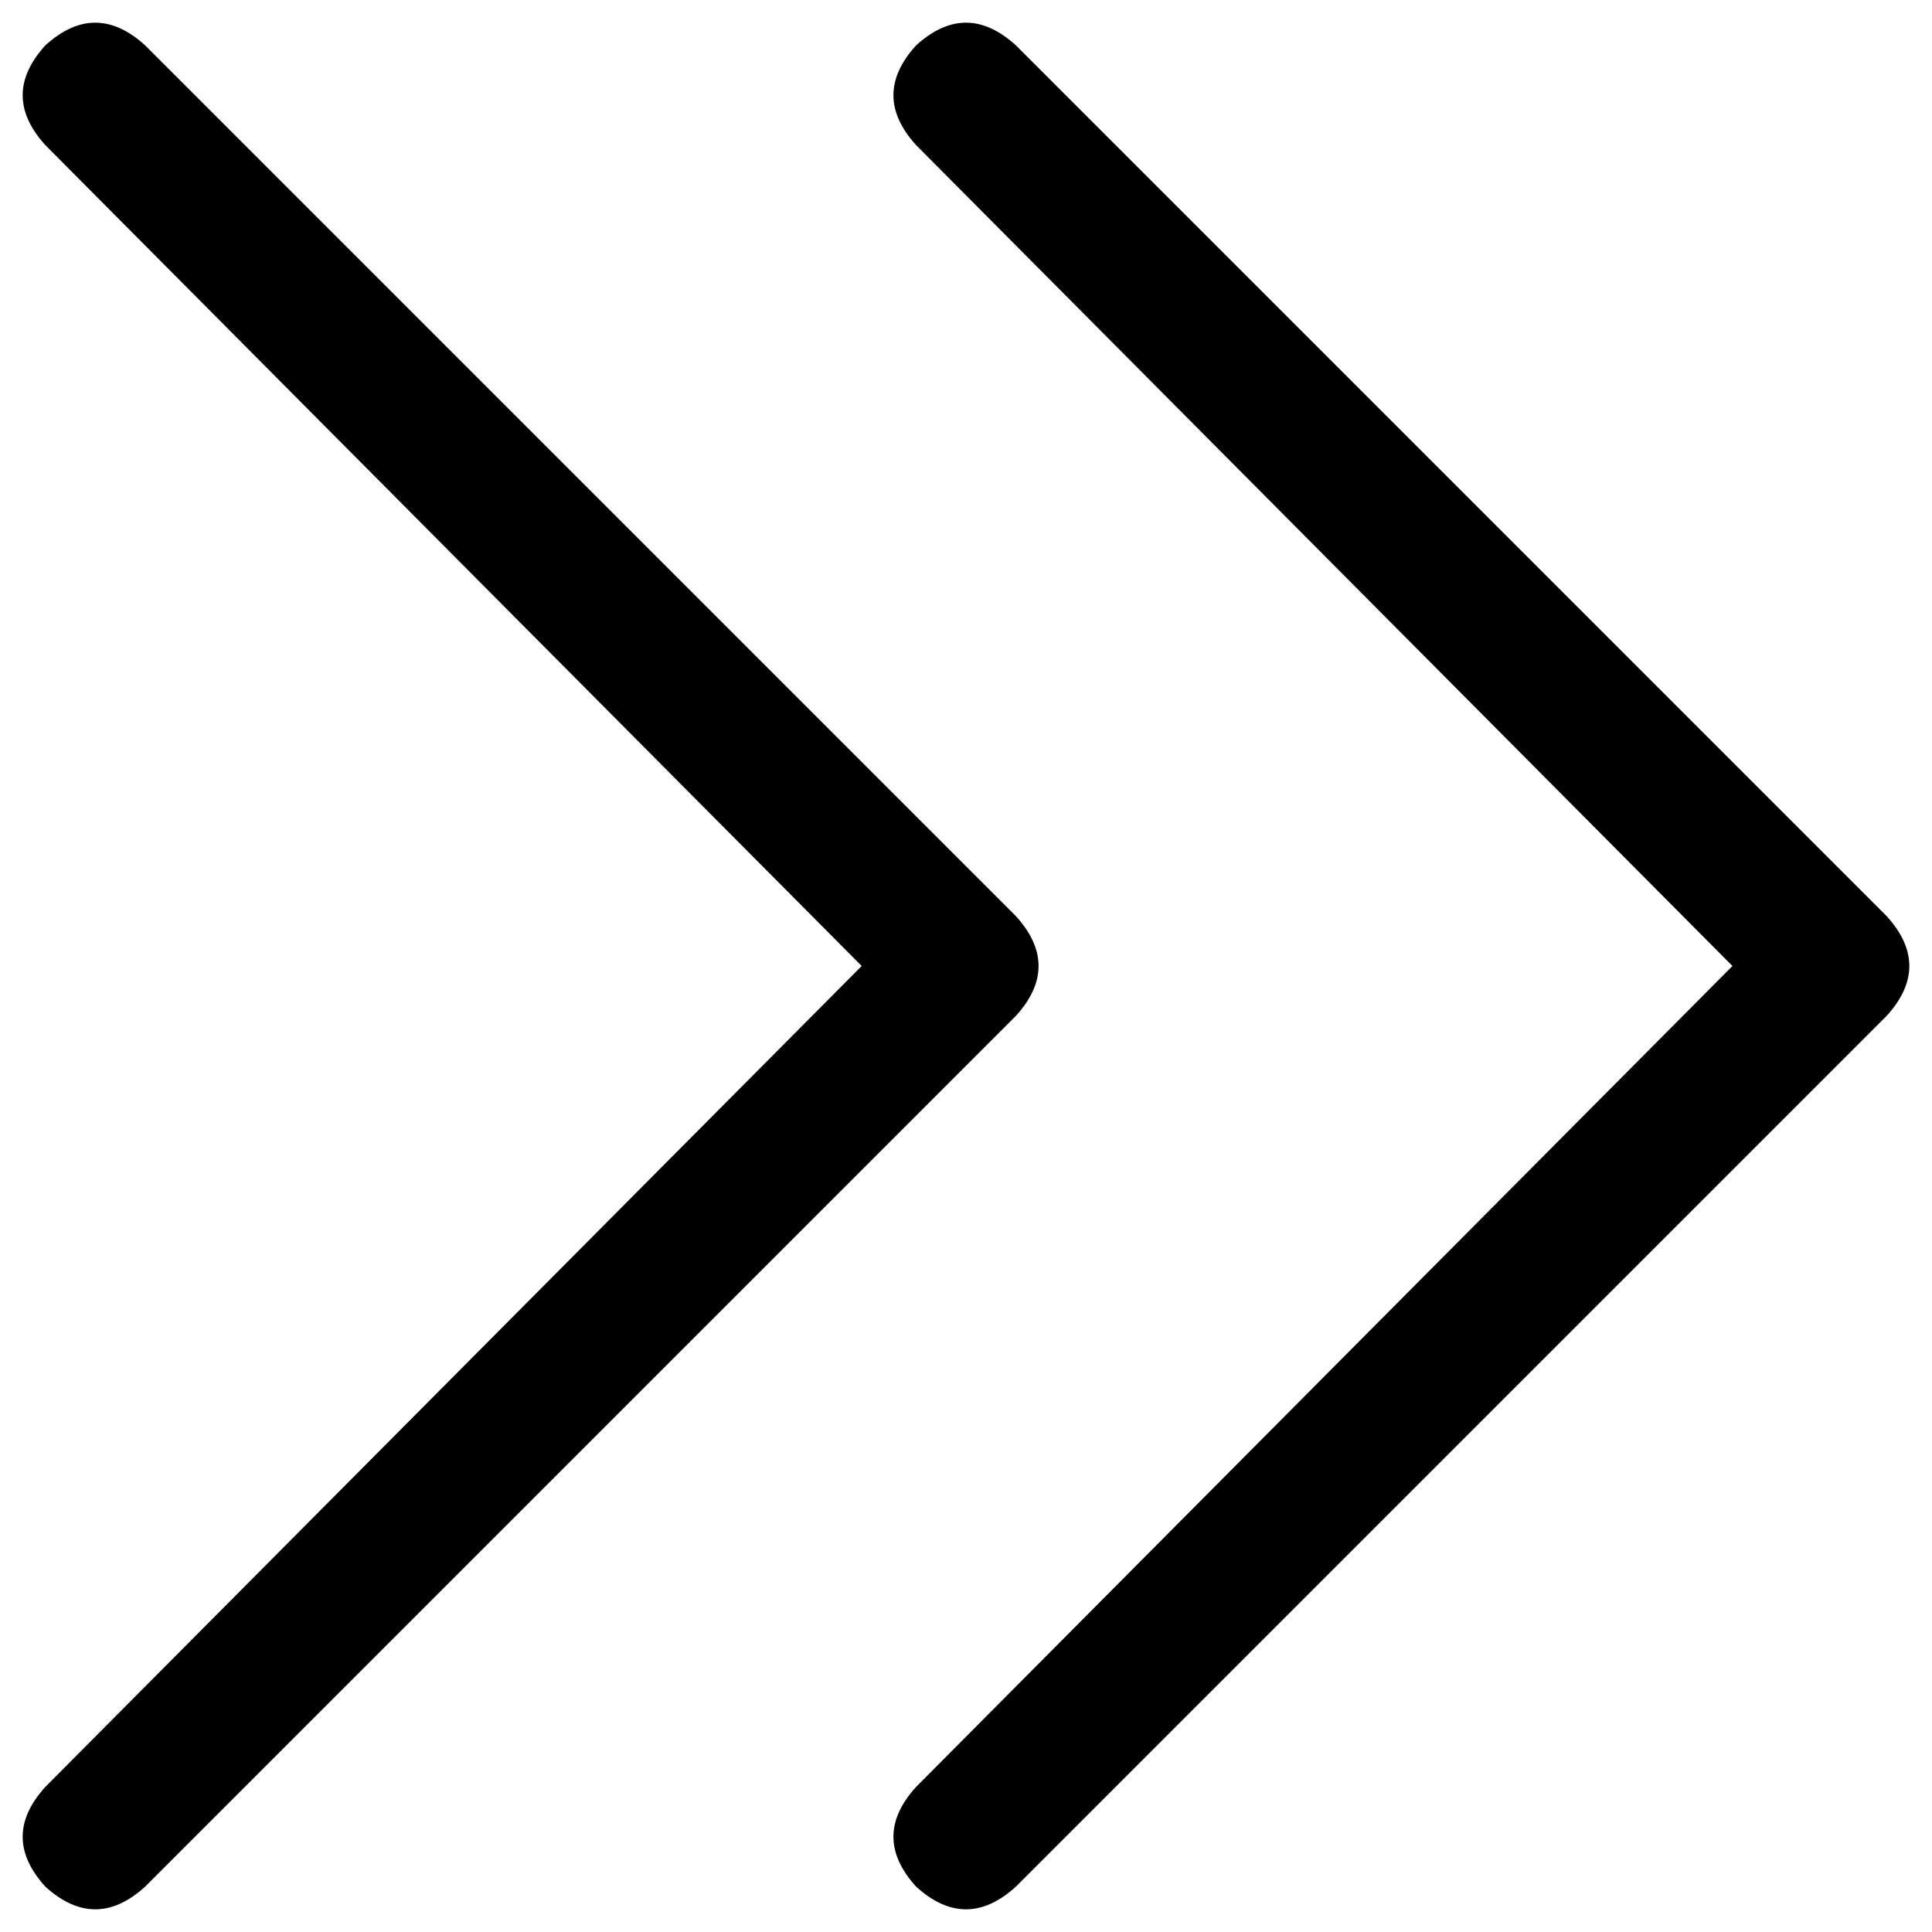
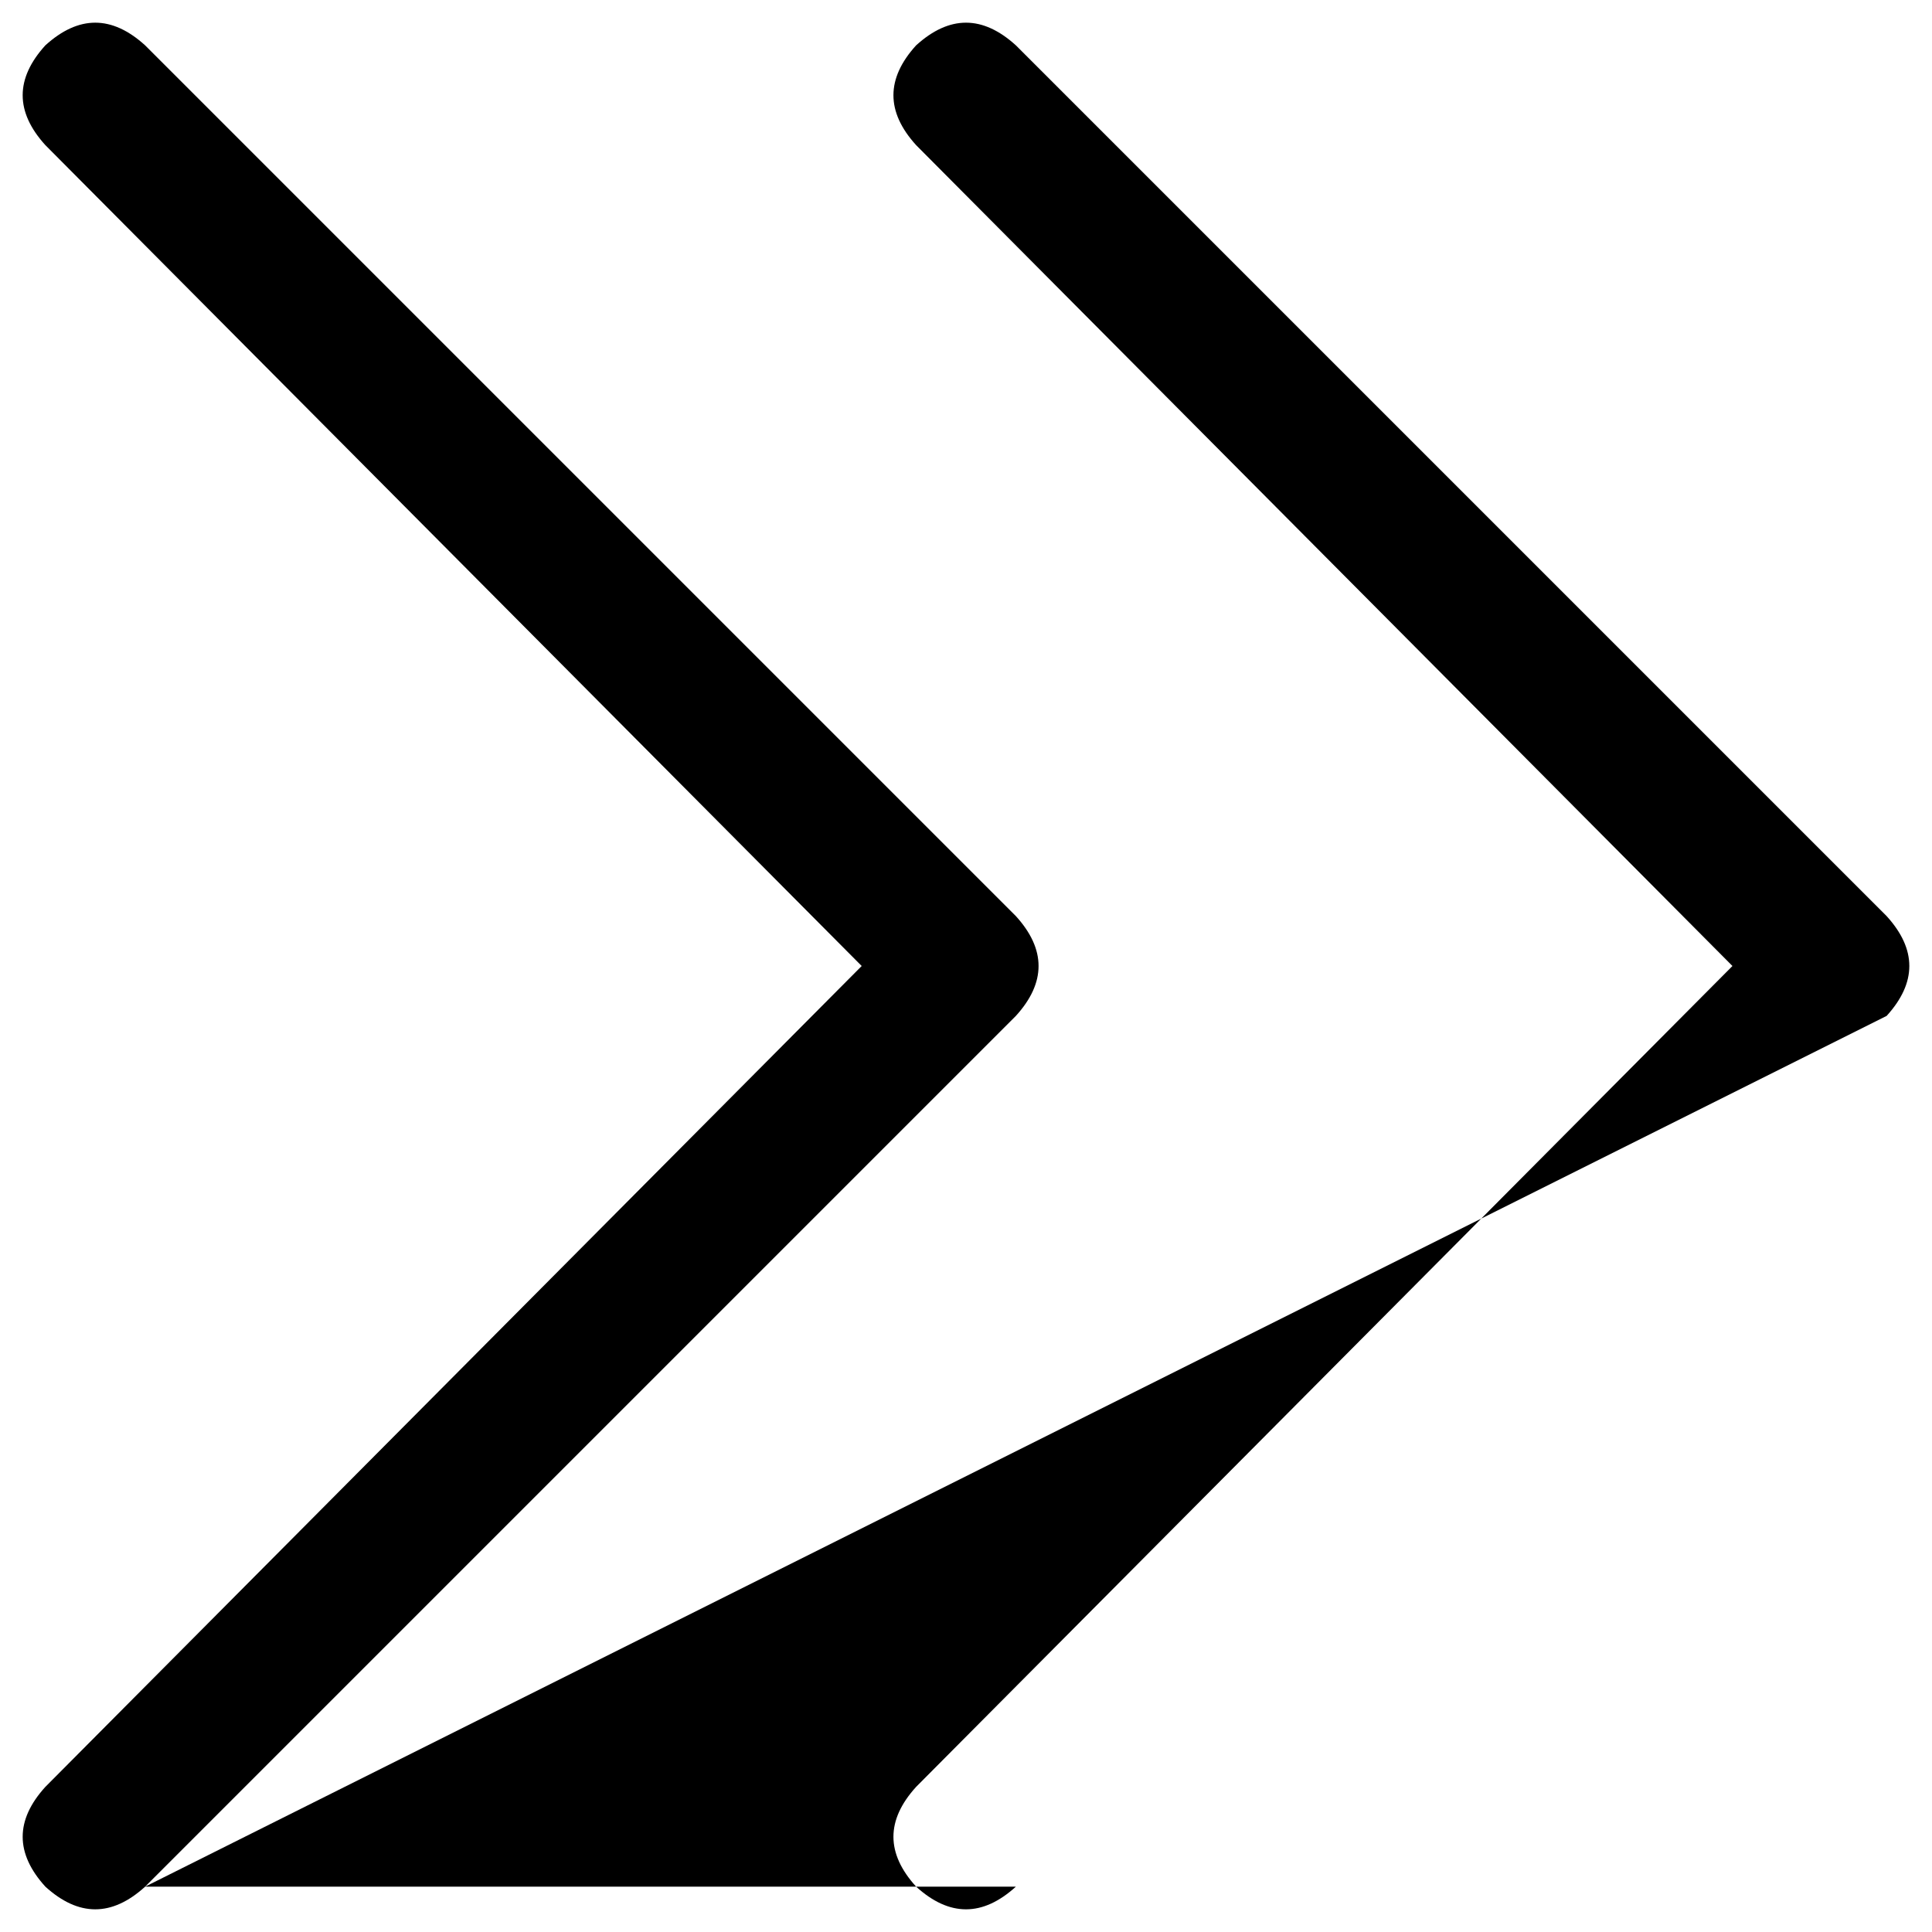
<svg xmlns="http://www.w3.org/2000/svg" viewBox="0 0 512 512">
-   <path d="M 38.46 499.981 L 269.221 269.221 L 38.46 499.981 L 269.221 269.221 Q 281.239 256 269.221 242.779 L 38.46 12.019 L 38.46 12.019 Q 25.239 0 12.019 12.019 Q 0 25.239 12.019 38.46 L 228.357 256 L 228.357 256 L 12.019 473.54 L 12.019 473.54 Q 0 486.761 12.019 499.981 Q 25.239 512 38.46 499.981 L 38.46 499.981 Z M 269.221 499.981 L 499.981 269.221 L 269.221 499.981 L 499.981 269.221 Q 512 256 499.981 242.779 L 269.221 12.019 L 269.221 12.019 Q 256 0 242.779 12.019 Q 230.761 25.239 242.779 38.46 L 459.117 256 L 459.117 256 L 242.779 473.54 L 242.779 473.54 Q 230.761 486.761 242.779 499.981 Q 256 512 269.221 499.981 L 269.221 499.981 Z" />
+   <path d="M 38.46 499.981 L 269.221 269.221 L 38.46 499.981 L 269.221 269.221 Q 281.239 256 269.221 242.779 L 38.46 12.019 L 38.46 12.019 Q 25.239 0 12.019 12.019 Q 0 25.239 12.019 38.46 L 228.357 256 L 228.357 256 L 12.019 473.54 L 12.019 473.54 Q 0 486.761 12.019 499.981 Q 25.239 512 38.46 499.981 L 38.46 499.981 Z L 499.981 269.221 L 269.221 499.981 L 499.981 269.221 Q 512 256 499.981 242.779 L 269.221 12.019 L 269.221 12.019 Q 256 0 242.779 12.019 Q 230.761 25.239 242.779 38.46 L 459.117 256 L 459.117 256 L 242.779 473.54 L 242.779 473.54 Q 230.761 486.761 242.779 499.981 Q 256 512 269.221 499.981 L 269.221 499.981 Z" />
</svg>